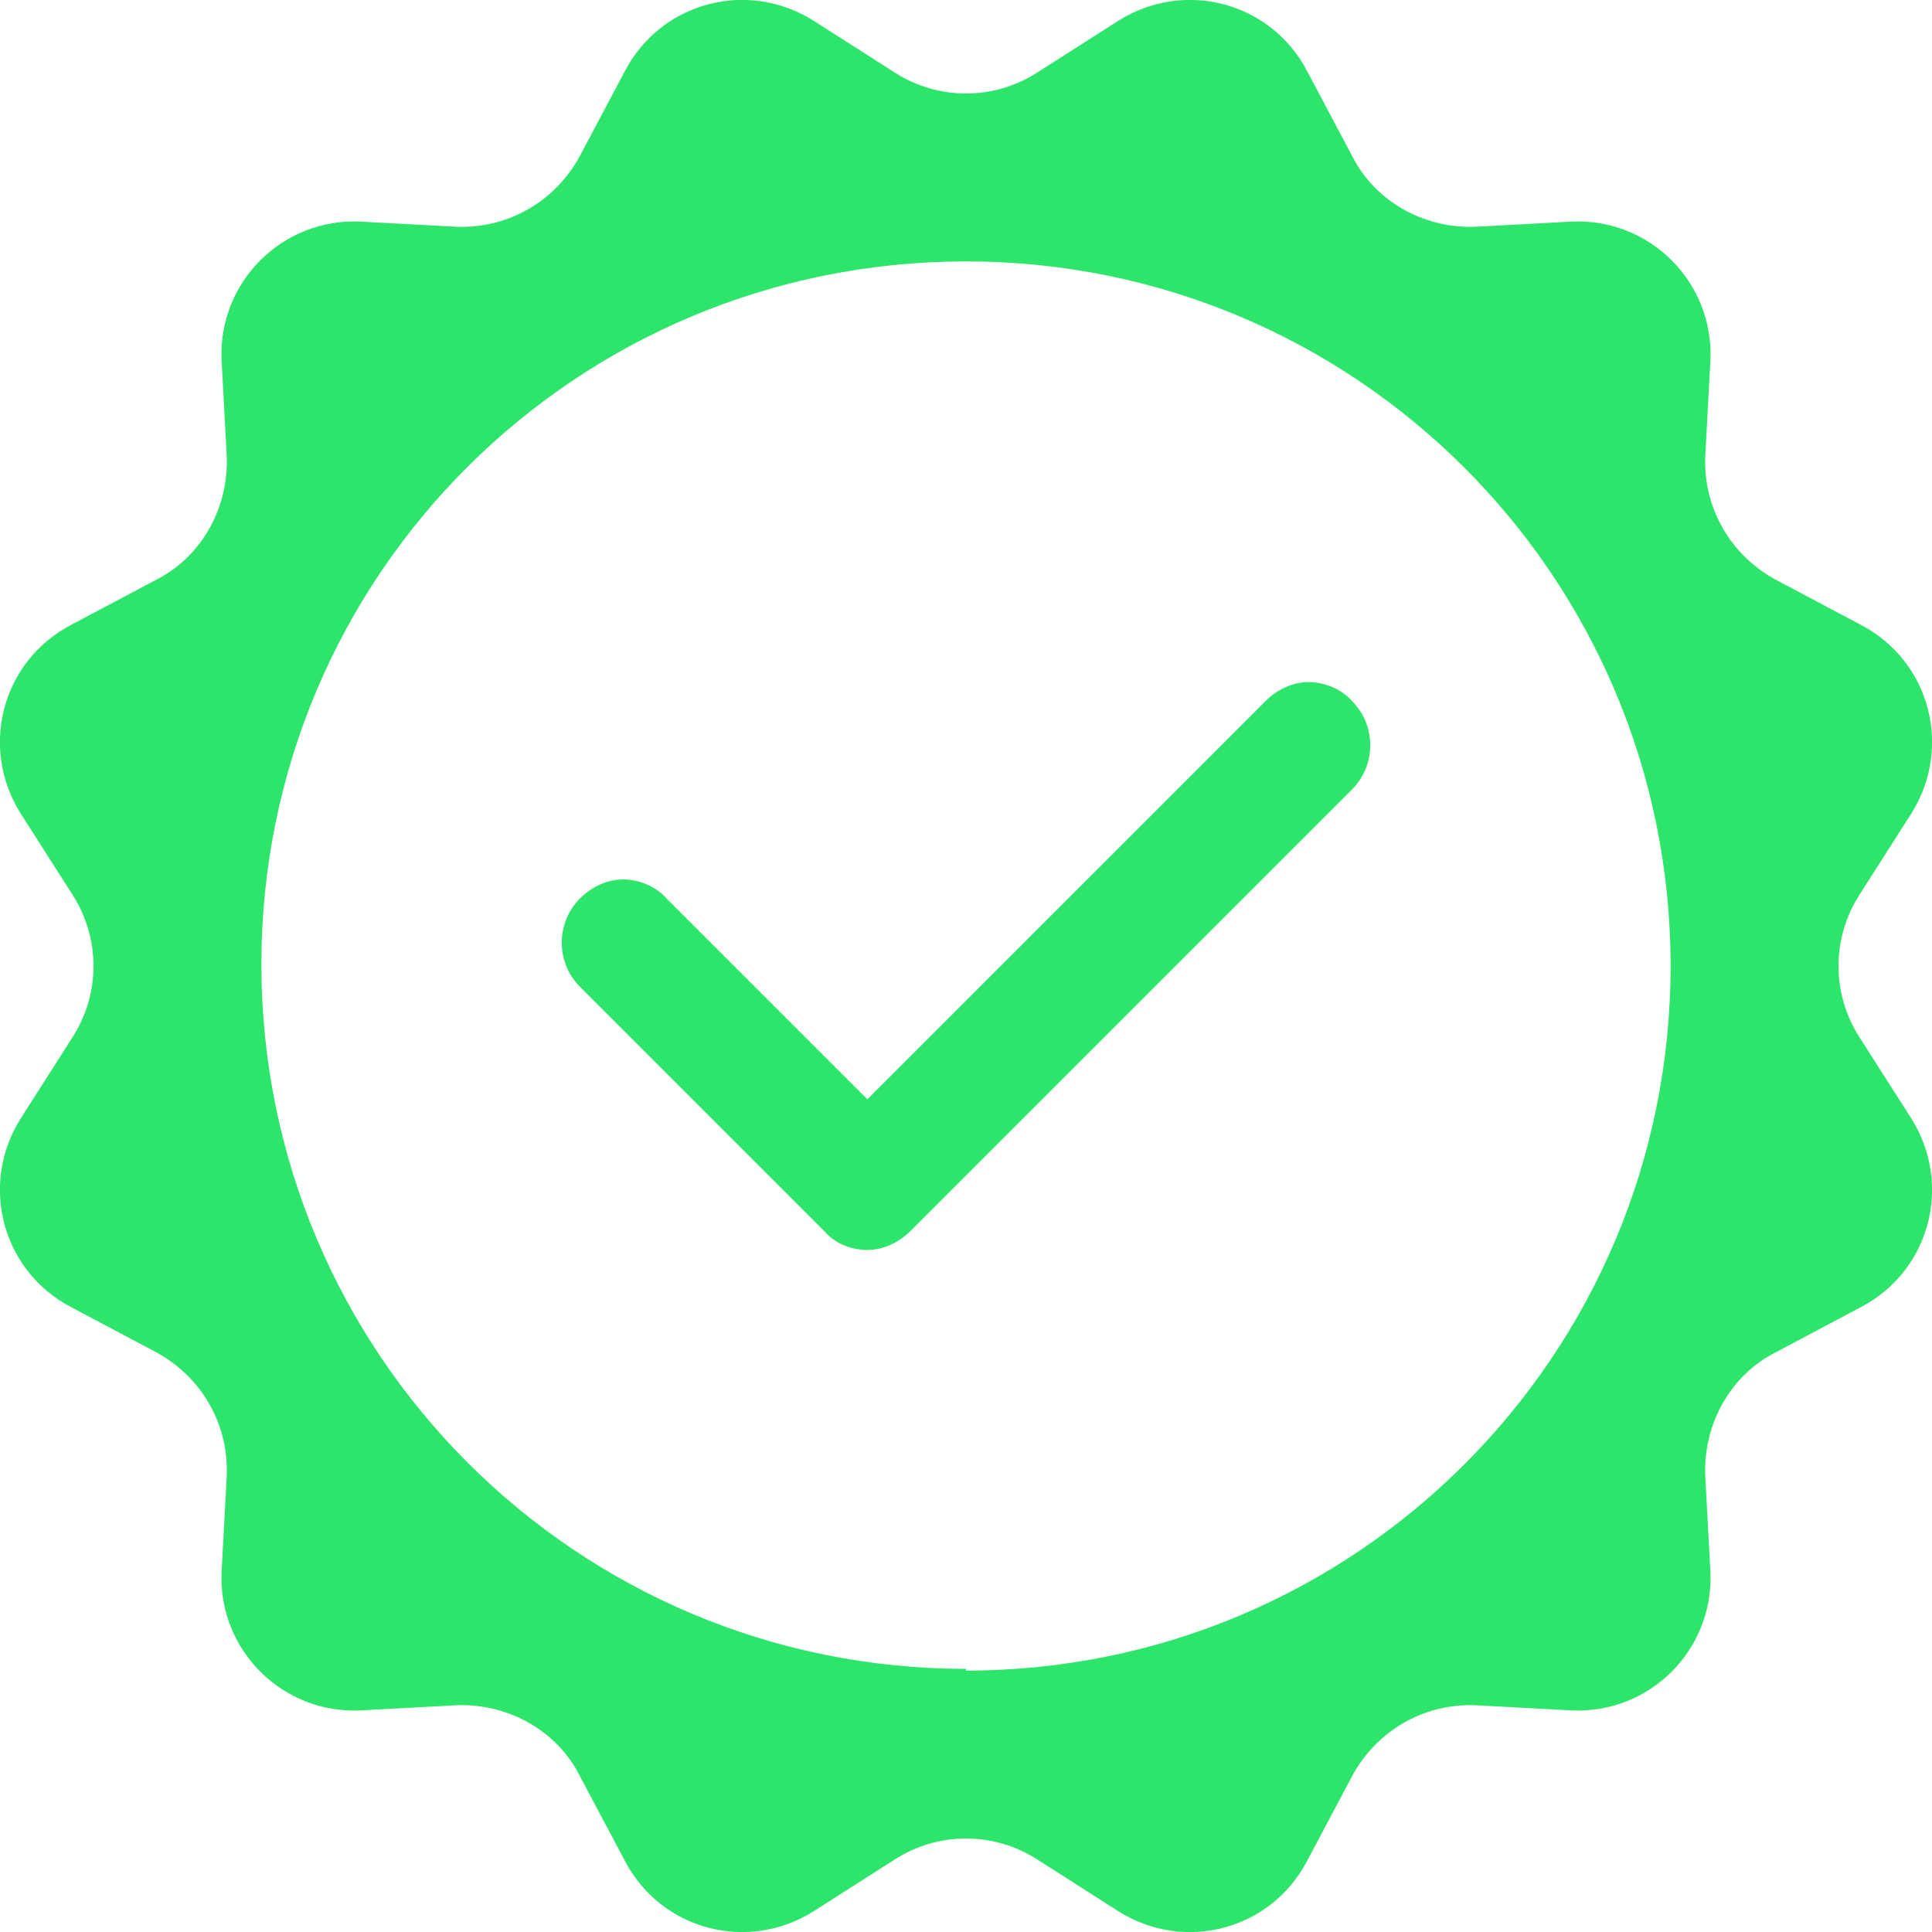
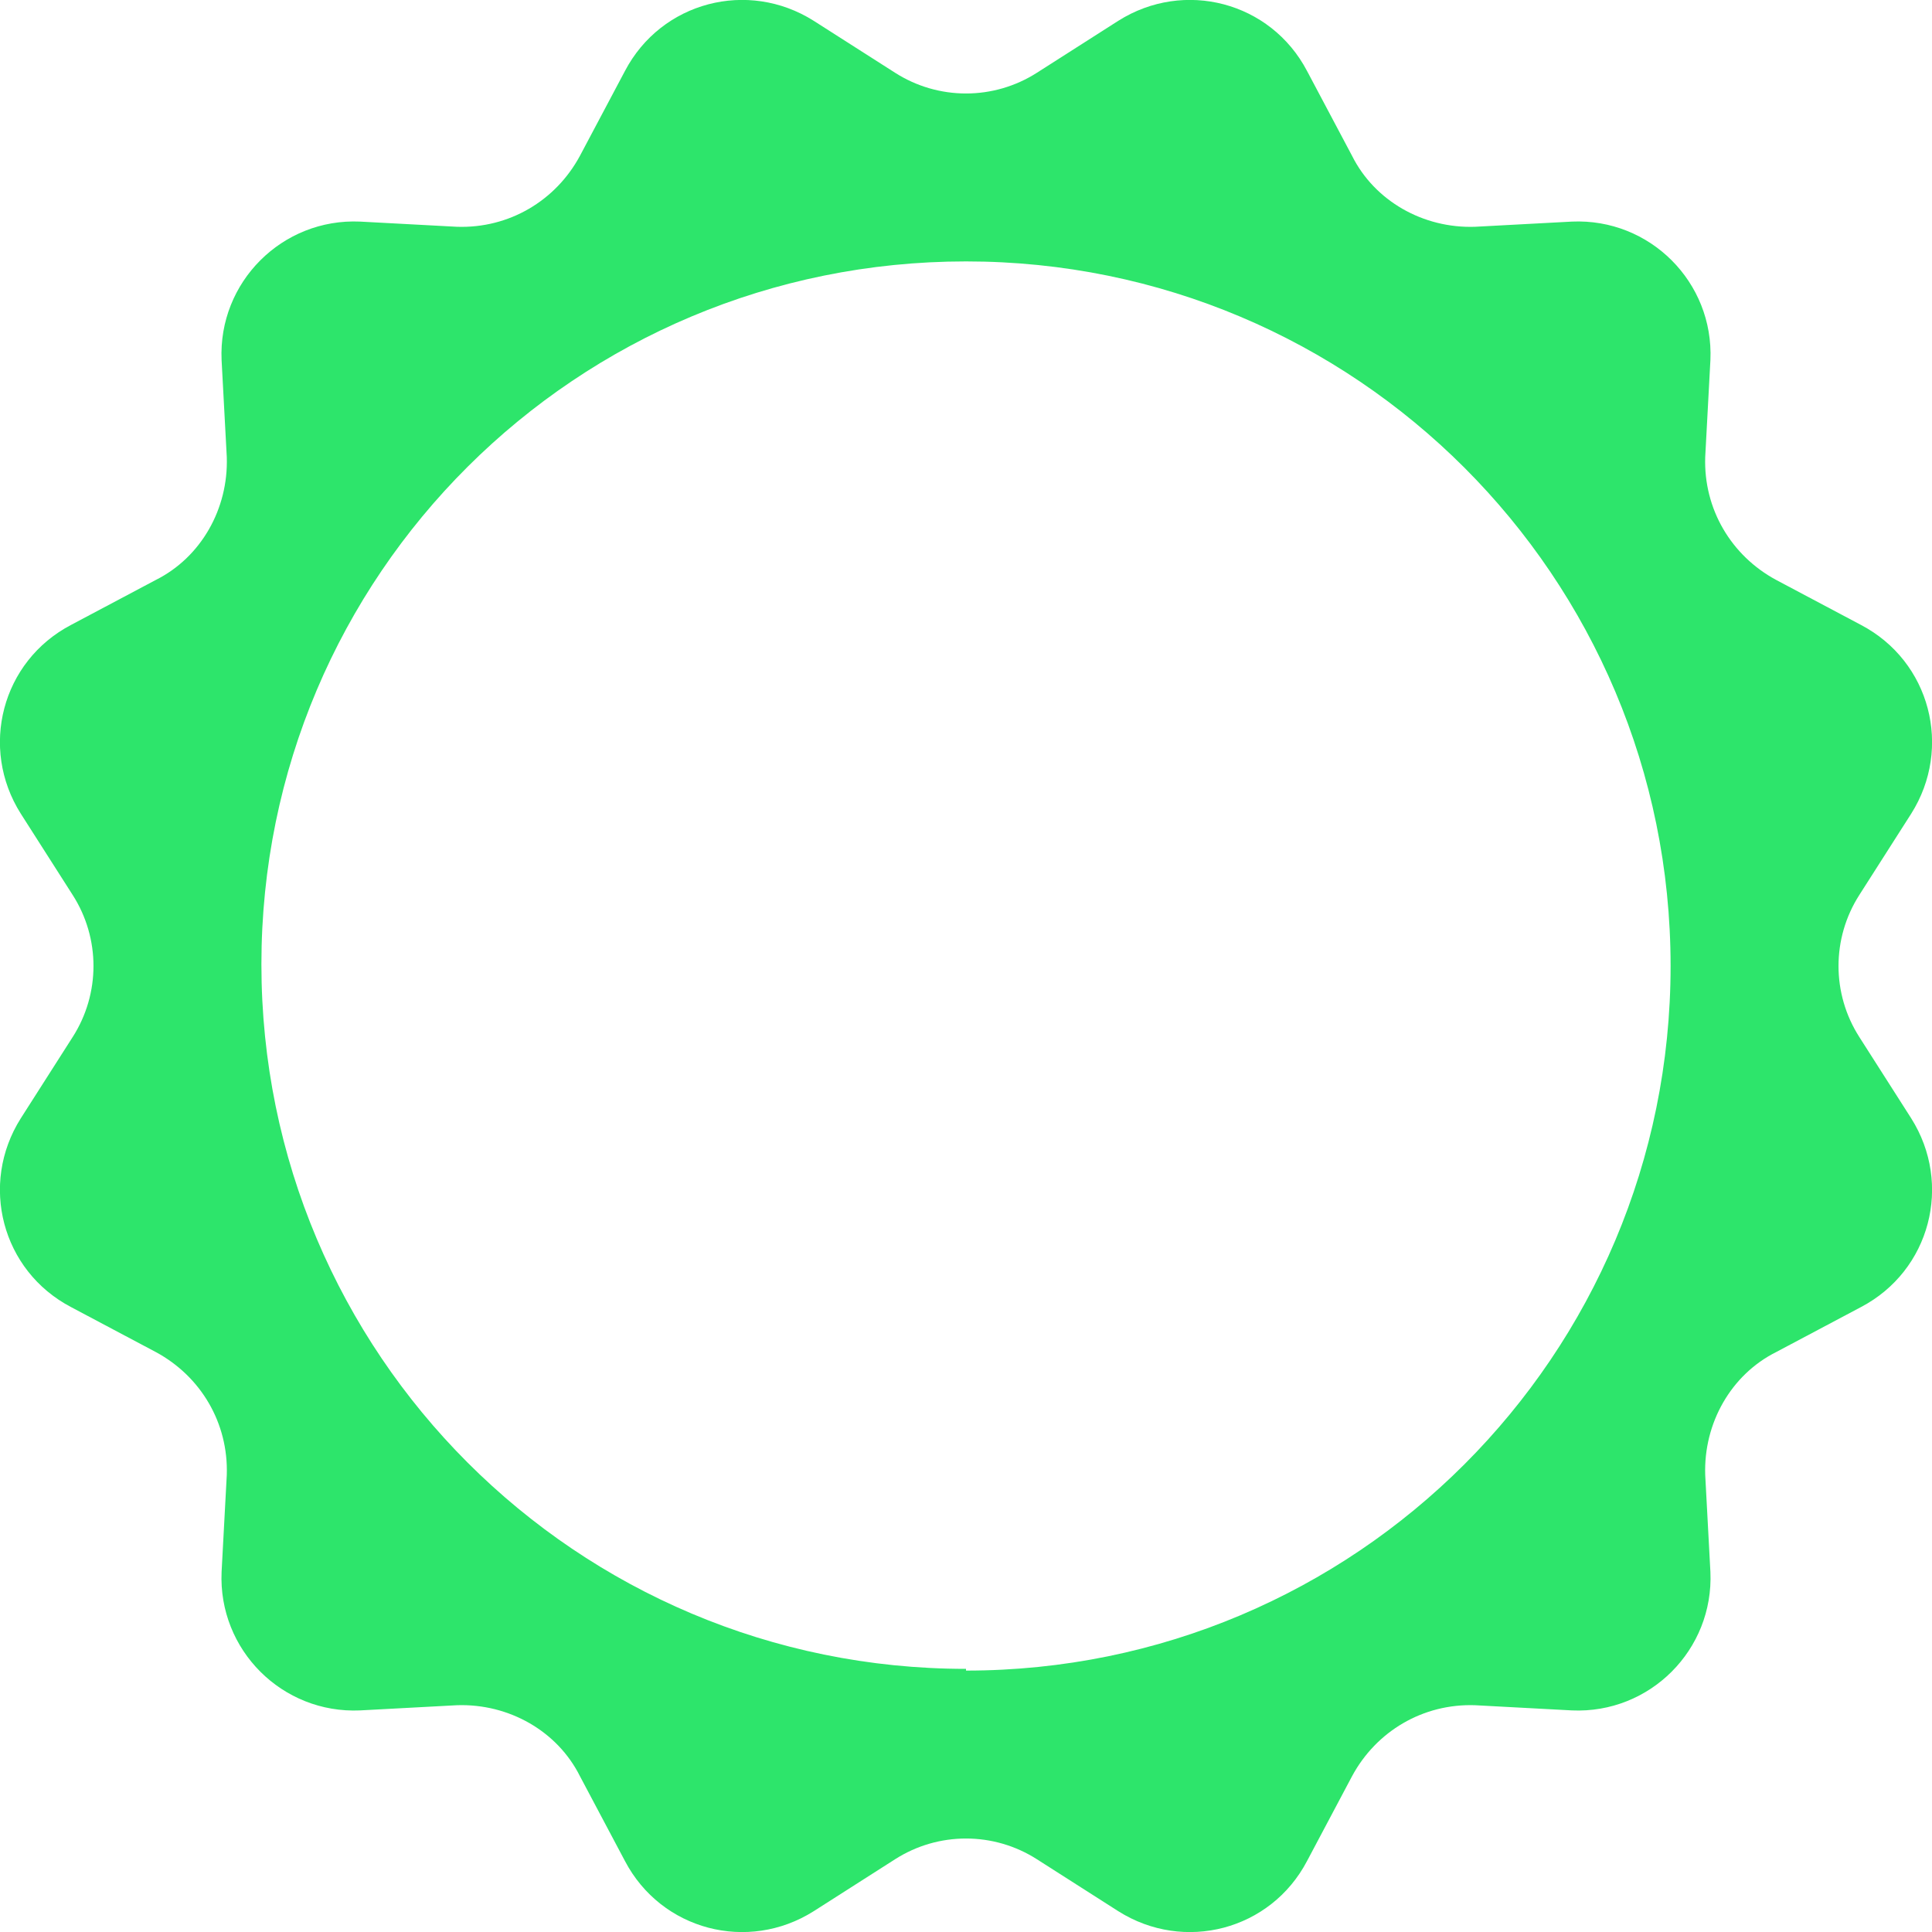
<svg xmlns="http://www.w3.org/2000/svg" id="Capa_2" data-name="Capa 2" viewBox="0 0 111.6 111.6">
  <g id="Capa_1-2" data-name="Capa 1">
    <path d="M107.4,59.9c-1.6-2.5-1.6-5.7,0-8.2l3-4.7c2.4-3.8,1.1-8.8-2.9-10.9l-4.9-2.6c-2.6-1.4-4.2-4.1-4.1-7.1l.3-5.6c.2-4.5-3.5-8.2-8-8l-5.6.3c-3,.1-5.8-1.5-7.1-4.1l-2.6-4.9c-2.1-4-7.1-5.3-10.9-2.9l-4.7,3c-2.5,1.6-5.7,1.6-8.2,0l-4.7-3c-3.8-2.4-8.8-1.1-10.9,2.9l-2.6,4.9c-1.4,2.6-4.1,4.2-7.1,4.1l-5.6-.3c-4.5-.2-8.2,3.5-8,8l.3,5.6c.1,3-1.5,5.8-4.1,7.1l-4.9,2.6c-4,2.1-5.3,7.1-2.9,10.9l3,4.7c1.6,2.5,1.6,5.7,0,8.2l-3,4.7c-2.4,3.8-1.1,8.8,2.9,10.9l4.9,2.6c2.6,1.4,4.2,4.1,4.1,7.1l-.3,5.6c-.2,4.5,3.5,8.2,8,8l5.6-.3c3-.1,5.8,1.5,7.1,4.1l2.6,4.9c2.1,4,7.1,5.3,10.9,2.9l4.7-3c2.5-1.6,5.7-1.6,8.2,0l4.7,3c3.8,2.4,8.8,1.1,10.9-2.9l2.6-4.9c1.4-2.6,4.1-4.2,7.1-4.1l5.6.3c4.5.2,8.2-3.5,8-8l-.3-5.6c-.1-3,1.5-5.8,4.1-7.1l4.9-2.6c4-2.1,5.3-7.1,2.9-10.9l-3-4.7ZM55.8,96.4c-22.5,0-40.7-18.2-40.7-40.7S33.3,15.1,55.8,15.1s40.7,18.2,40.7,40.7-18.2,40.7-40.7,40.7Z" style="fill: #2de56b;" />
-     <path d="M50.1,72.2c-1,0-1.9-.4-2.5-1.1l-14.1-14.1c-1.4-1.4-1.4-3.7,0-5.1.7-.7,1.6-1.1,2.5-1.1s1.9.4,2.5,1.1l11.6,11.6,23-23c.7-.7,1.6-1.1,2.5-1.1s1.9.4,2.5,1.1c1.4,1.4,1.4,3.7,0,5.1l-25.5,25.5c-.7.7-1.6,1.1-2.5,1.1Z" style="fill: #2de56b;" />
  </g>
</svg>